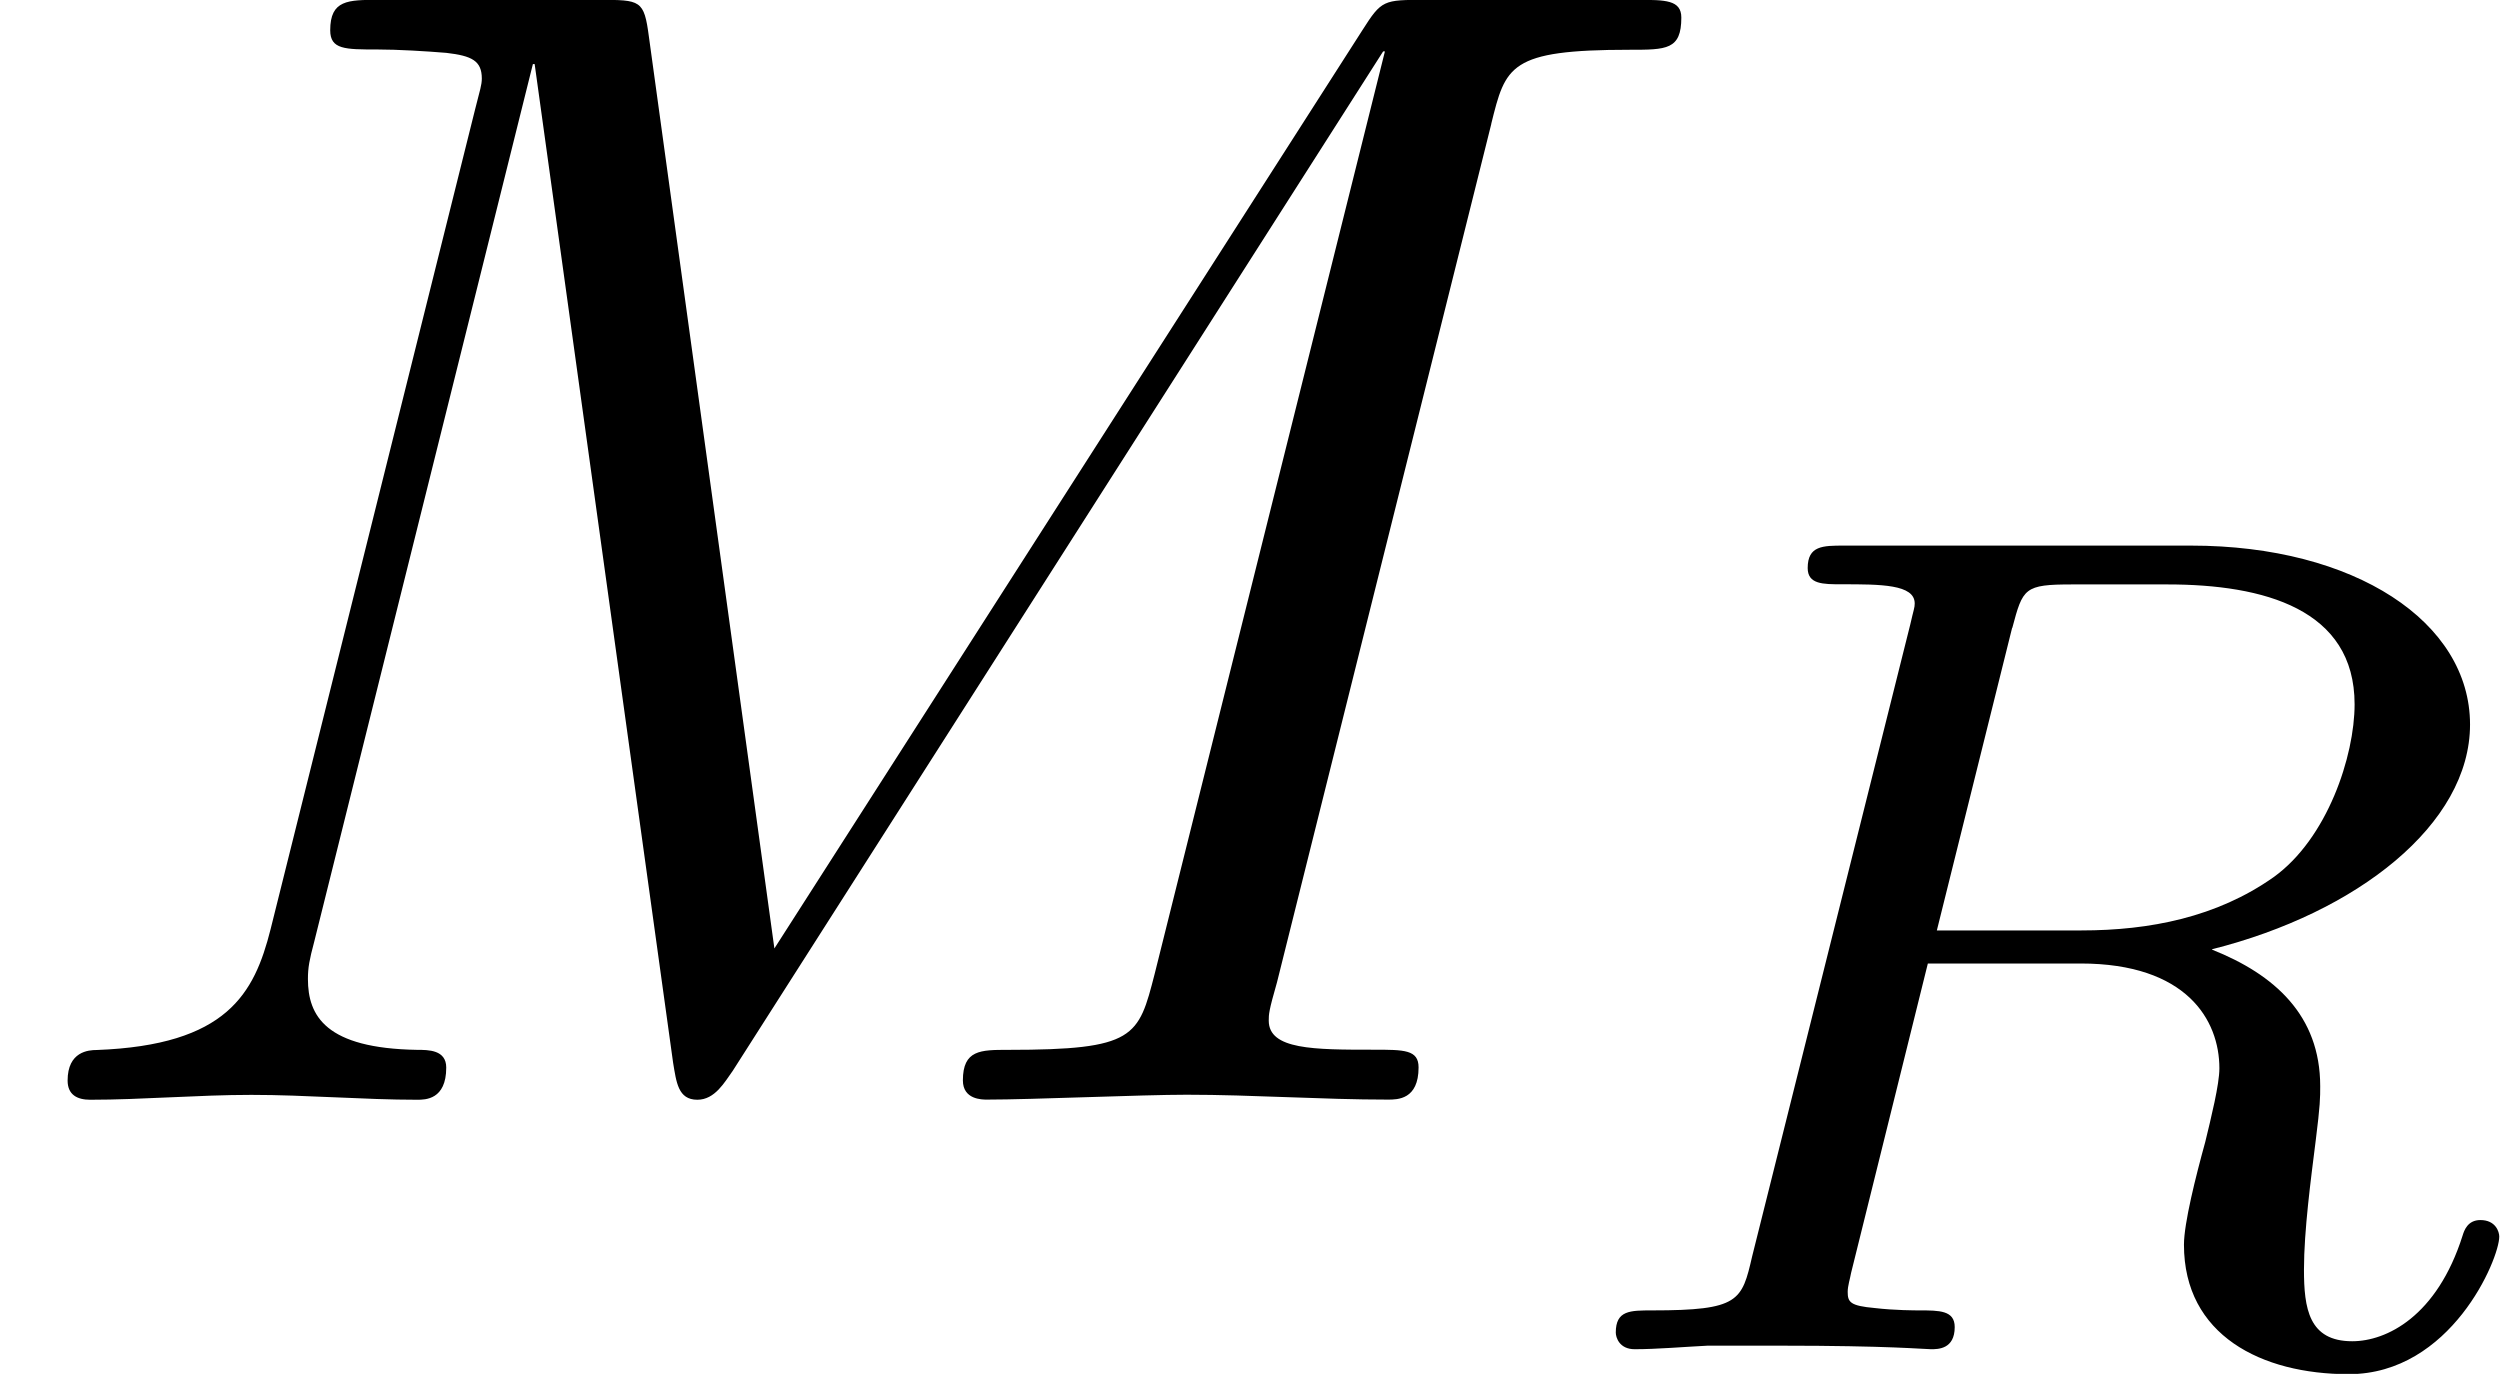
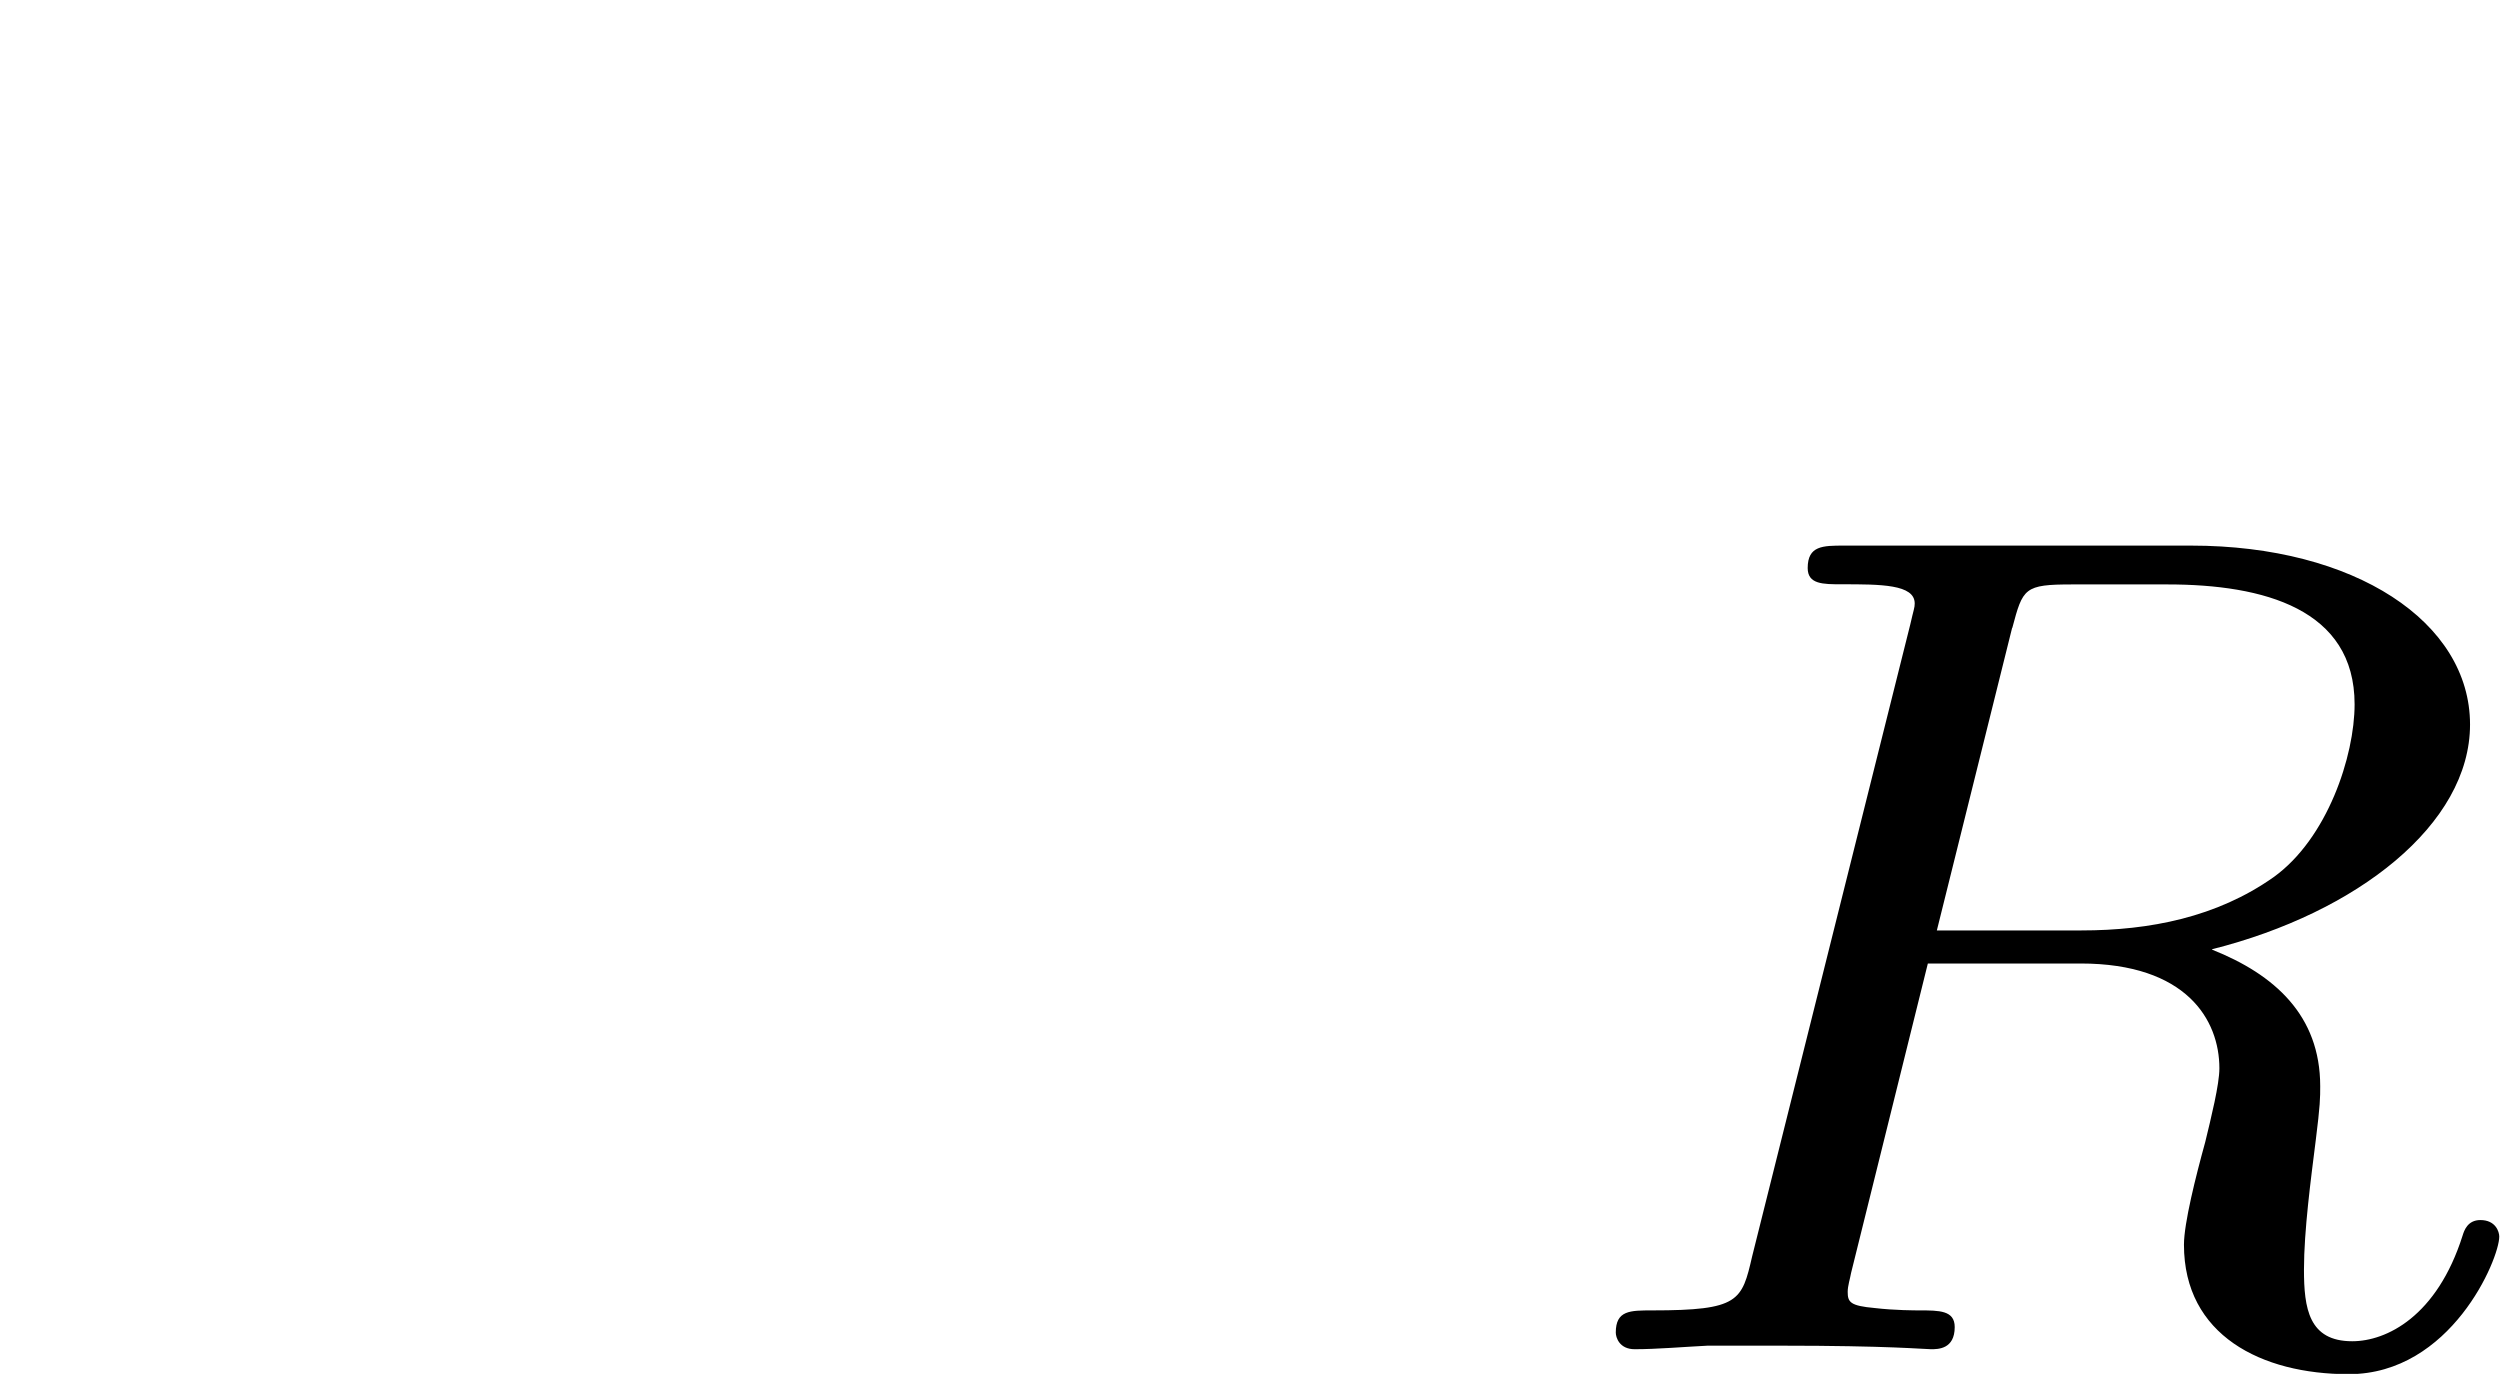
<svg xmlns="http://www.w3.org/2000/svg" xmlns:xlink="http://www.w3.org/1999/xlink" height="15.57" viewBox="1872.02 1483.22 16.936 9.307" width="28.332">
  <defs>
    <path d="M3.092-4.886c.072-.27.08-.295.407-.295h.644c.654 0 1.268.167 1.268.812 0 .35-.184.91-.55 1.172-.383.27-.837.36-1.3.36h-.98l.51-2.05zM4.447-2.71c.98-.247 1.746-.845 1.746-1.522 0-.694-.78-1.212-1.89-1.212h-2.35c-.144 0-.247 0-.247.152 0 .11.103.11.23.11.264 0 .495 0 .495.13 0 .03-.007.04-.03.142L1.33-.63c-.07.303-.087.367-.676.367-.152 0-.248 0-.248.15C.406-.08.43 0 .534 0c.15 0 .335-.016.494-.024h.494c.74 0 .973.024 1.02.024s.16 0 .16-.15c0-.113-.104-.113-.24-.113-.023 0-.167 0-.302-.016-.167-.015-.183-.04-.183-.11 0-.04.016-.088.023-.128l.52-2.096h1.035c.717 0 .94.382.94.71 0 .11-.056.334-.096.5-.064.232-.144.55-.144.695 0 .614.526.877 1.116.877.693 0 1.02-.78 1.02-.932 0-.032-.024-.112-.128-.112-.087 0-.11.072-.12.104-.174.55-.517.717-.748.717-.295 0-.327-.223-.327-.486s.047-.614.08-.877c.03-.238.03-.286.03-.365 0-.48-.31-.757-.733-.925z" id="g0-82" />
-     <path d="M10.102-6.61c.098-.394.12-.503.938-.503.25 0 .35 0 .35-.218 0-.12-.11-.12-.295-.12h-1.44c-.284 0-.295 0-.426.206l-3.983 6.22-.85-6.176c-.033-.25-.055-.25-.34-.25H2.565c-.208 0-.328 0-.328.206 0 .13.1.13.317.13.142 0 .338.012.47.023.173.02.24.054.24.174 0 .043-.012.076-.045.207L1.833-1.155c-.11.436-.295.785-1.178.818-.055 0-.197.01-.197.207 0 .097.066.13.153.13.35 0 .732-.033 1.092-.033.37 0 .763.033 1.123.033.055 0 .197 0 .197-.218 0-.12-.12-.12-.197-.12-.62-.01-.74-.23-.74-.48 0-.077.01-.13.042-.25L3.61-7.016h.012L4.56-.25c.022.13.033.25.164.25.12 0 .185-.12.24-.196L9.37-7.102h.012l-1.56 6.25c-.11.427-.13.514-.993.514-.186 0-.306 0-.306.207 0 .13.13.13.163.13.306 0 1.048-.033 1.353-.033.447 0 .916.033 1.364.033.065 0 .207 0 .207-.218 0-.12-.097-.12-.305-.12-.403 0-.71 0-.71-.197 0-.043 0-.065.056-.26l1.452-5.816z" id="g1-77" />
  </defs>
  <g id="page1">
    <use x="1872.02" xlink:href="#g1-77" y="1490.67" />
    <use x="1882.56" xlink:href="#g0-82" y="1492.36" />
  </g>
  <script type="text/ecmascript">if(window.parent.postMessage)window.parent.postMessage("2.32989|21.24914|11.67731|"+window.location,"*");</script>
</svg>